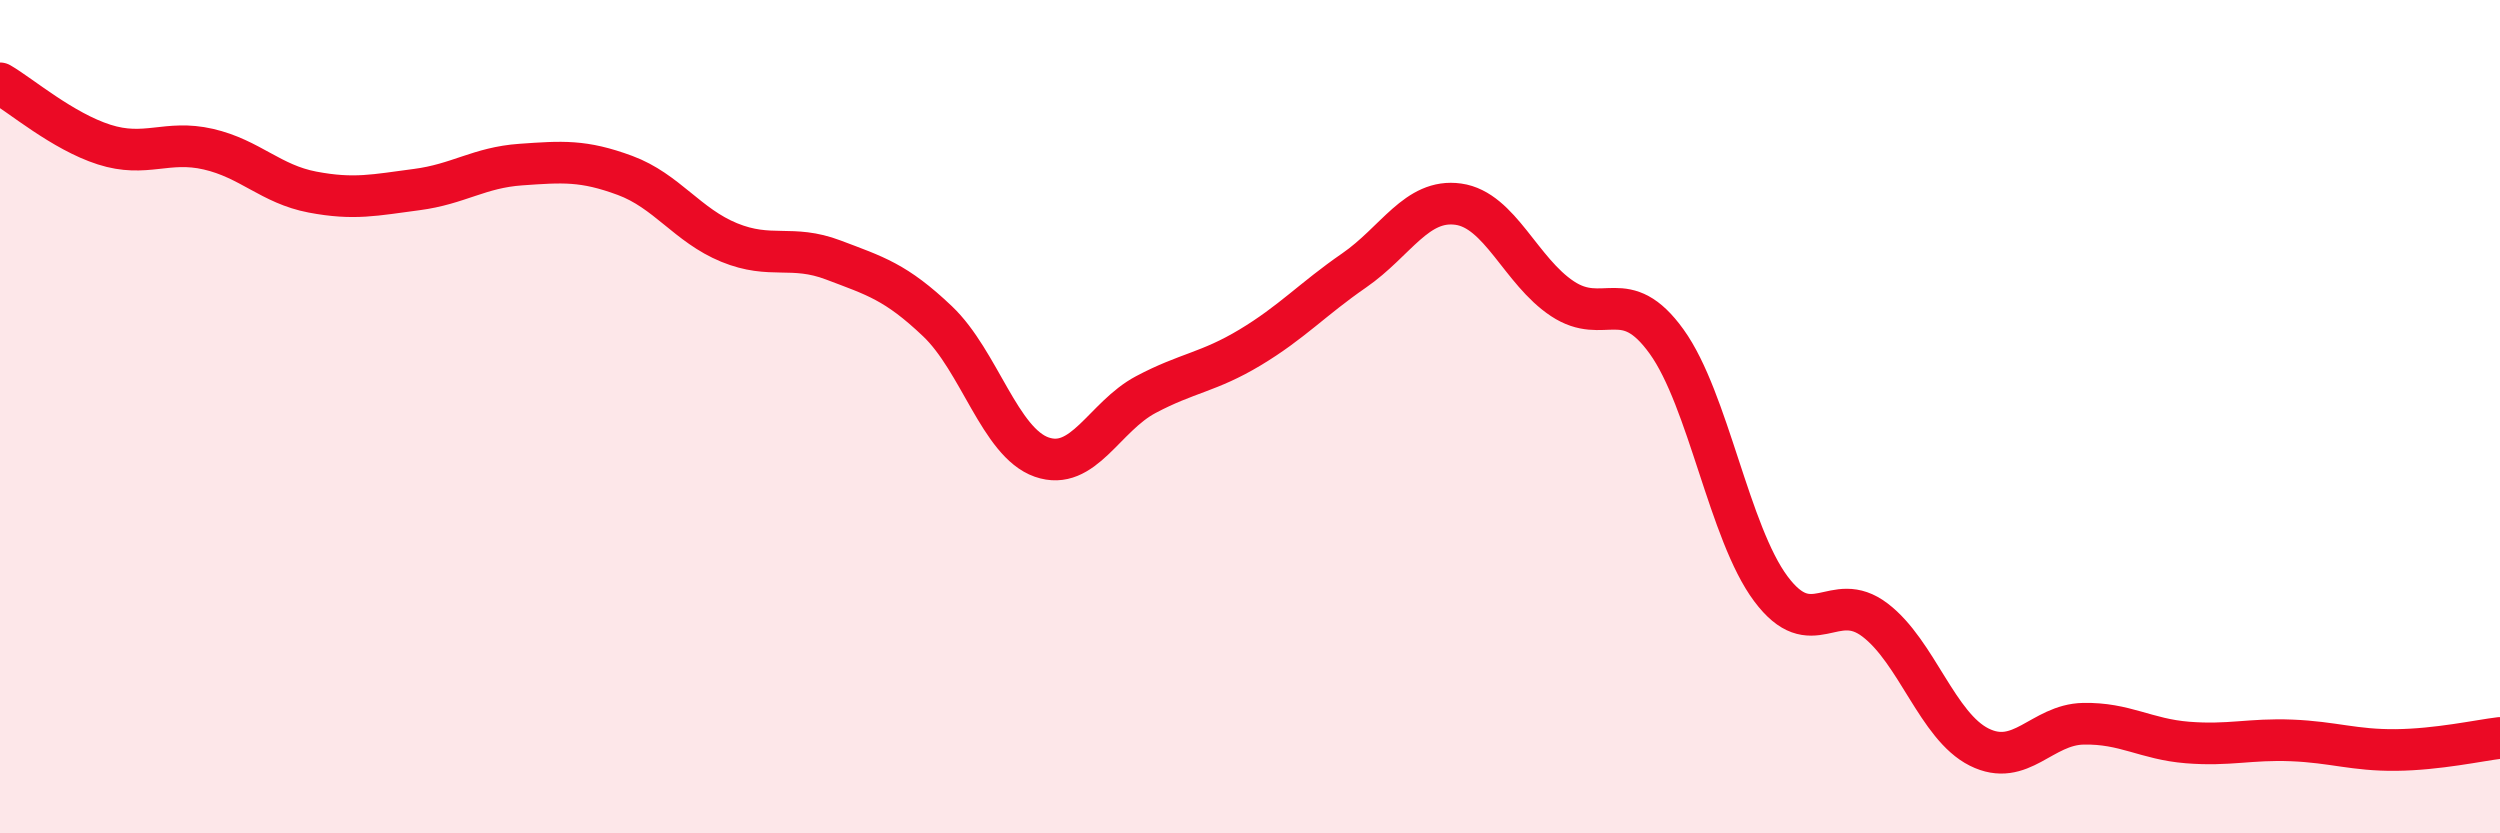
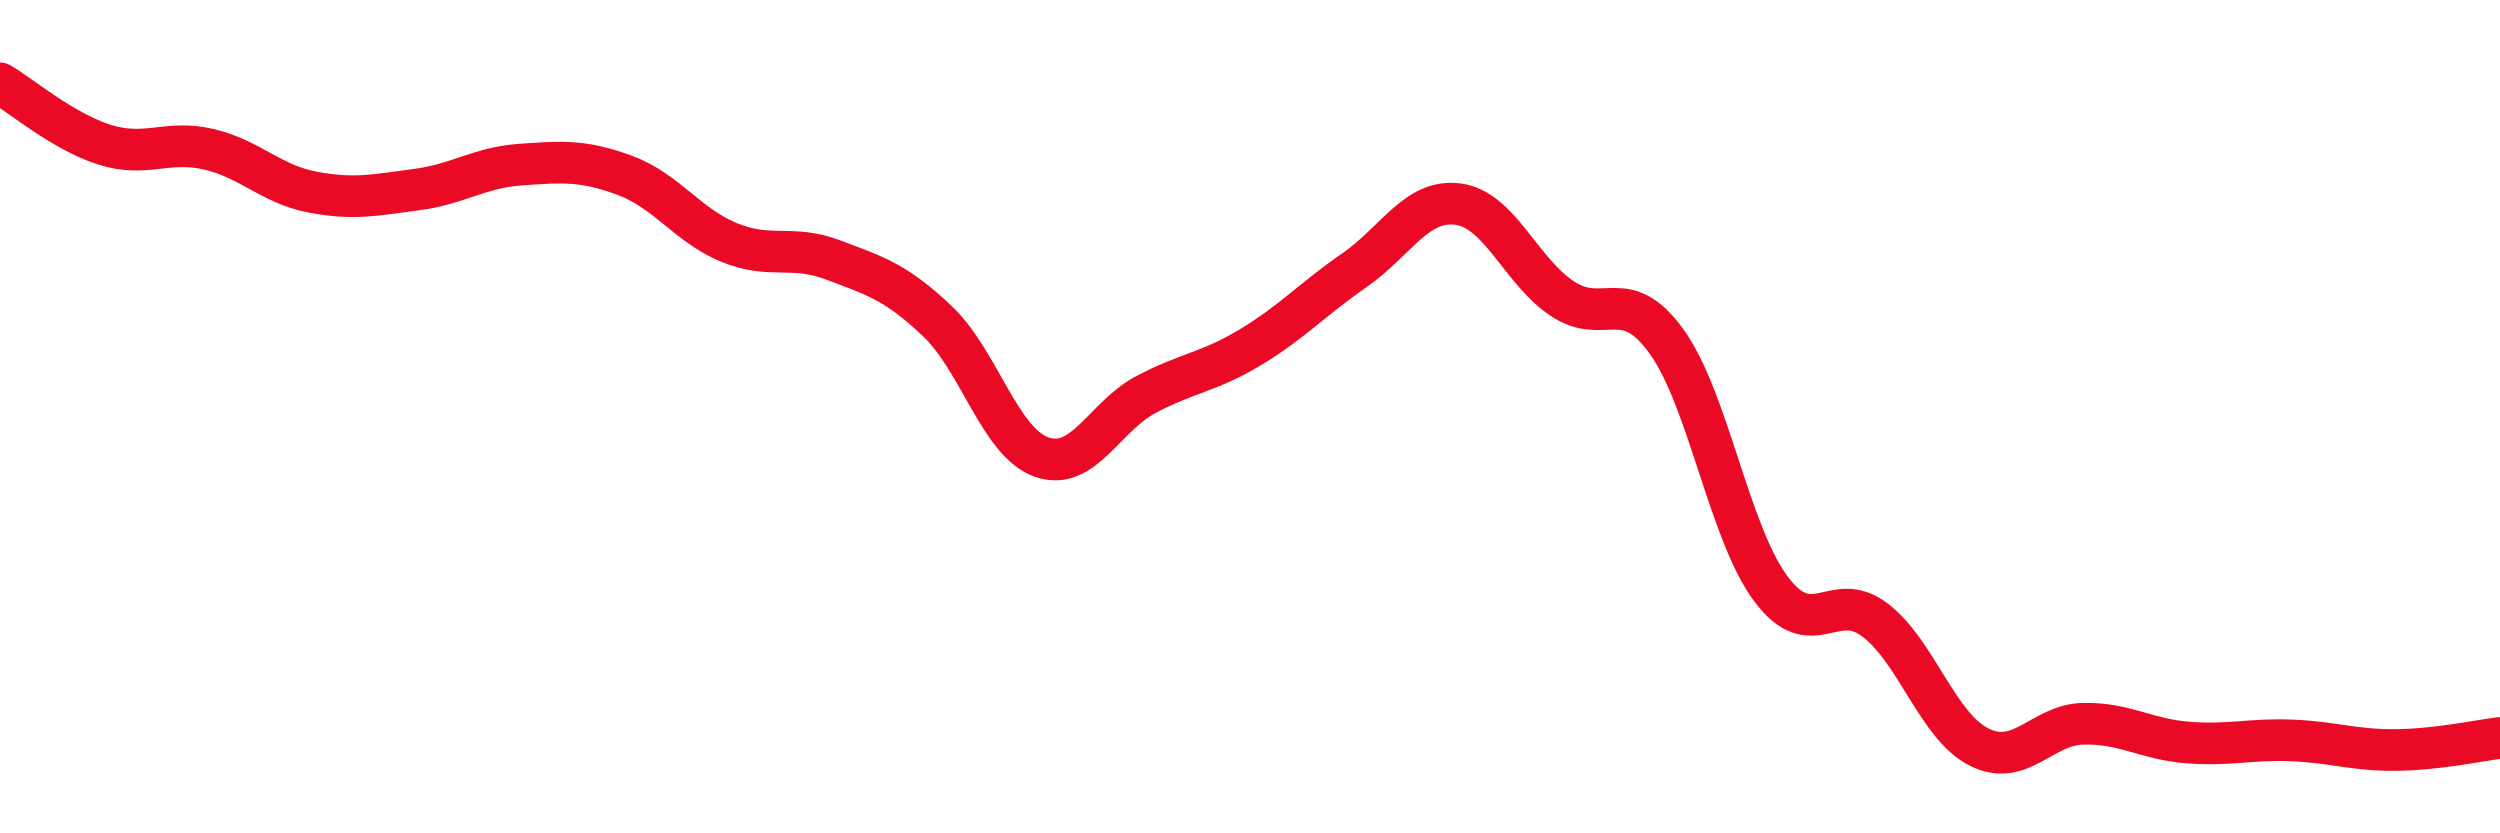
<svg xmlns="http://www.w3.org/2000/svg" width="60" height="20" viewBox="0 0 60 20">
-   <path d="M 0,2 C 0.5,2.29 1.5,3.15 2.5,3.47 C 3.5,3.79 4,3.35 5,3.58 C 6,3.81 6.5,4.42 7.5,4.61 C 8.5,4.8 9,4.68 10,4.55 C 11,4.42 11.5,4.02 12.5,3.95 C 13.5,3.88 14,3.84 15,4.21 C 16,4.58 16.5,5.41 17.5,5.82 C 18.5,6.23 19,5.86 20,6.24 C 21,6.62 21.5,6.76 22.5,7.71 C 23.5,8.66 24,10.62 25,10.97 C 26,11.32 26.5,10 27.5,9.47 C 28.5,8.94 29,8.94 30,8.34 C 31,7.74 31.5,7.18 32.5,6.49 C 33.5,5.8 34,4.76 35,4.9 C 36,5.04 36.5,6.51 37.5,7.17 C 38.5,7.83 39,6.81 40,8.2 C 41,9.59 41.5,12.79 42.5,14.13 C 43.5,15.47 44,14.12 45,14.88 C 46,15.64 46.5,17.43 47.5,17.93 C 48.5,18.43 49,17.39 50,17.37 C 51,17.35 51.5,17.74 52.5,17.82 C 53.5,17.9 54,17.73 55,17.77 C 56,17.81 56.5,18.01 57.5,18 C 58.5,17.99 59.5,17.77 60,17.71L60 20L0 20Z" fill="#EB0A25" opacity="0.1" stroke-linecap="round" stroke-linejoin="round" />
  <path d="M 0,2 C 0.5,2.29 1.5,3.15 2.5,3.47 C 3.5,3.79 4,3.35 5,3.58 C 6,3.81 6.5,4.42 7.5,4.61 C 8.5,4.8 9,4.68 10,4.55 C 11,4.42 11.5,4.02 12.5,3.95 C 13.5,3.88 14,3.84 15,4.21 C 16,4.58 16.5,5.41 17.5,5.82 C 18.5,6.23 19,5.86 20,6.24 C 21,6.62 21.5,6.76 22.5,7.71 C 23.5,8.66 24,10.62 25,10.97 C 26,11.32 26.5,10 27.5,9.47 C 28.5,8.94 29,8.94 30,8.34 C 31,7.74 31.5,7.18 32.5,6.49 C 33.5,5.8 34,4.76 35,4.9 C 36,5.04 36.5,6.51 37.5,7.17 C 38.5,7.83 39,6.81 40,8.2 C 41,9.59 41.5,12.79 42.5,14.13 C 43.5,15.47 44,14.12 45,14.88 C 46,15.64 46.5,17.43 47.5,17.93 C 48.5,18.43 49,17.39 50,17.37 C 51,17.35 51.5,17.74 52.5,17.82 C 53.5,17.9 54,17.73 55,17.77 C 56,17.81 56.5,18.01 57.5,18 C 58.5,17.99 59.5,17.77 60,17.71" stroke="#EB0A25" stroke-width="1" fill="none" stroke-linecap="round" stroke-linejoin="round" />
</svg>